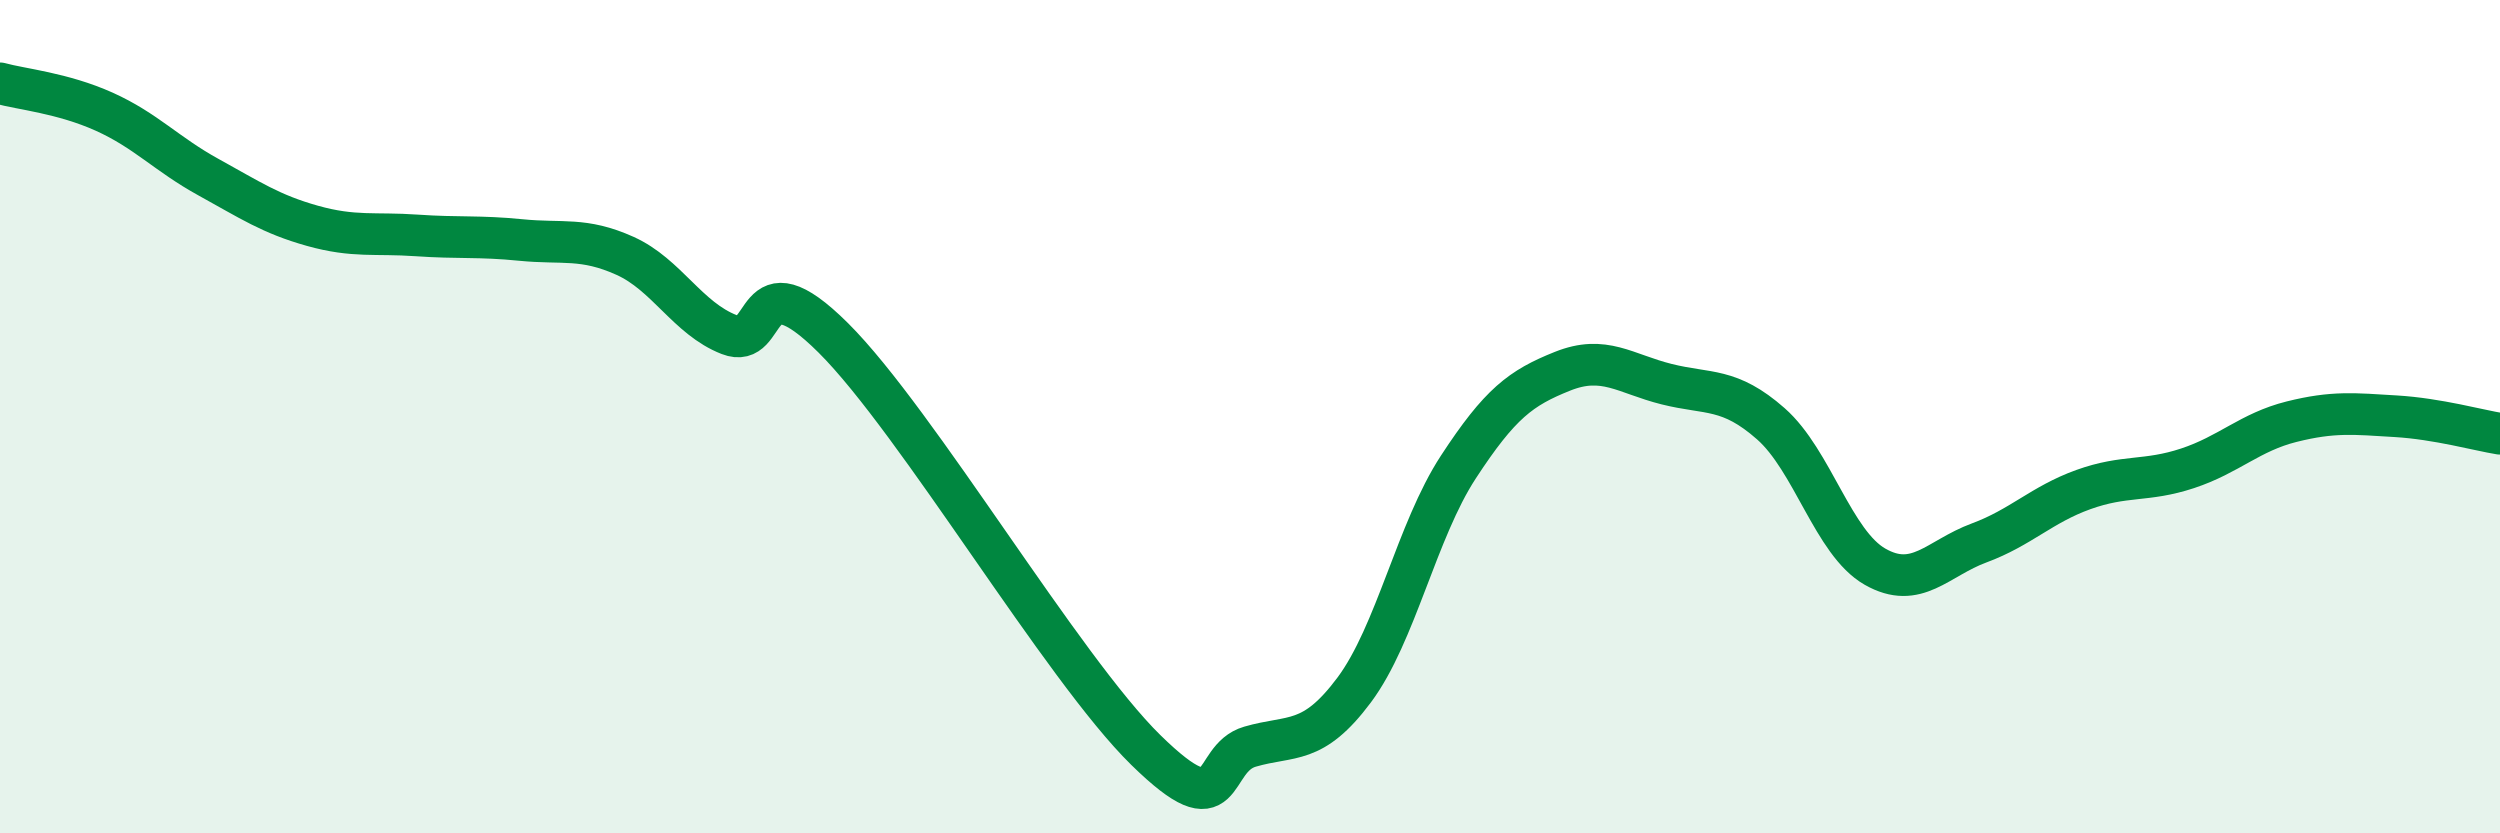
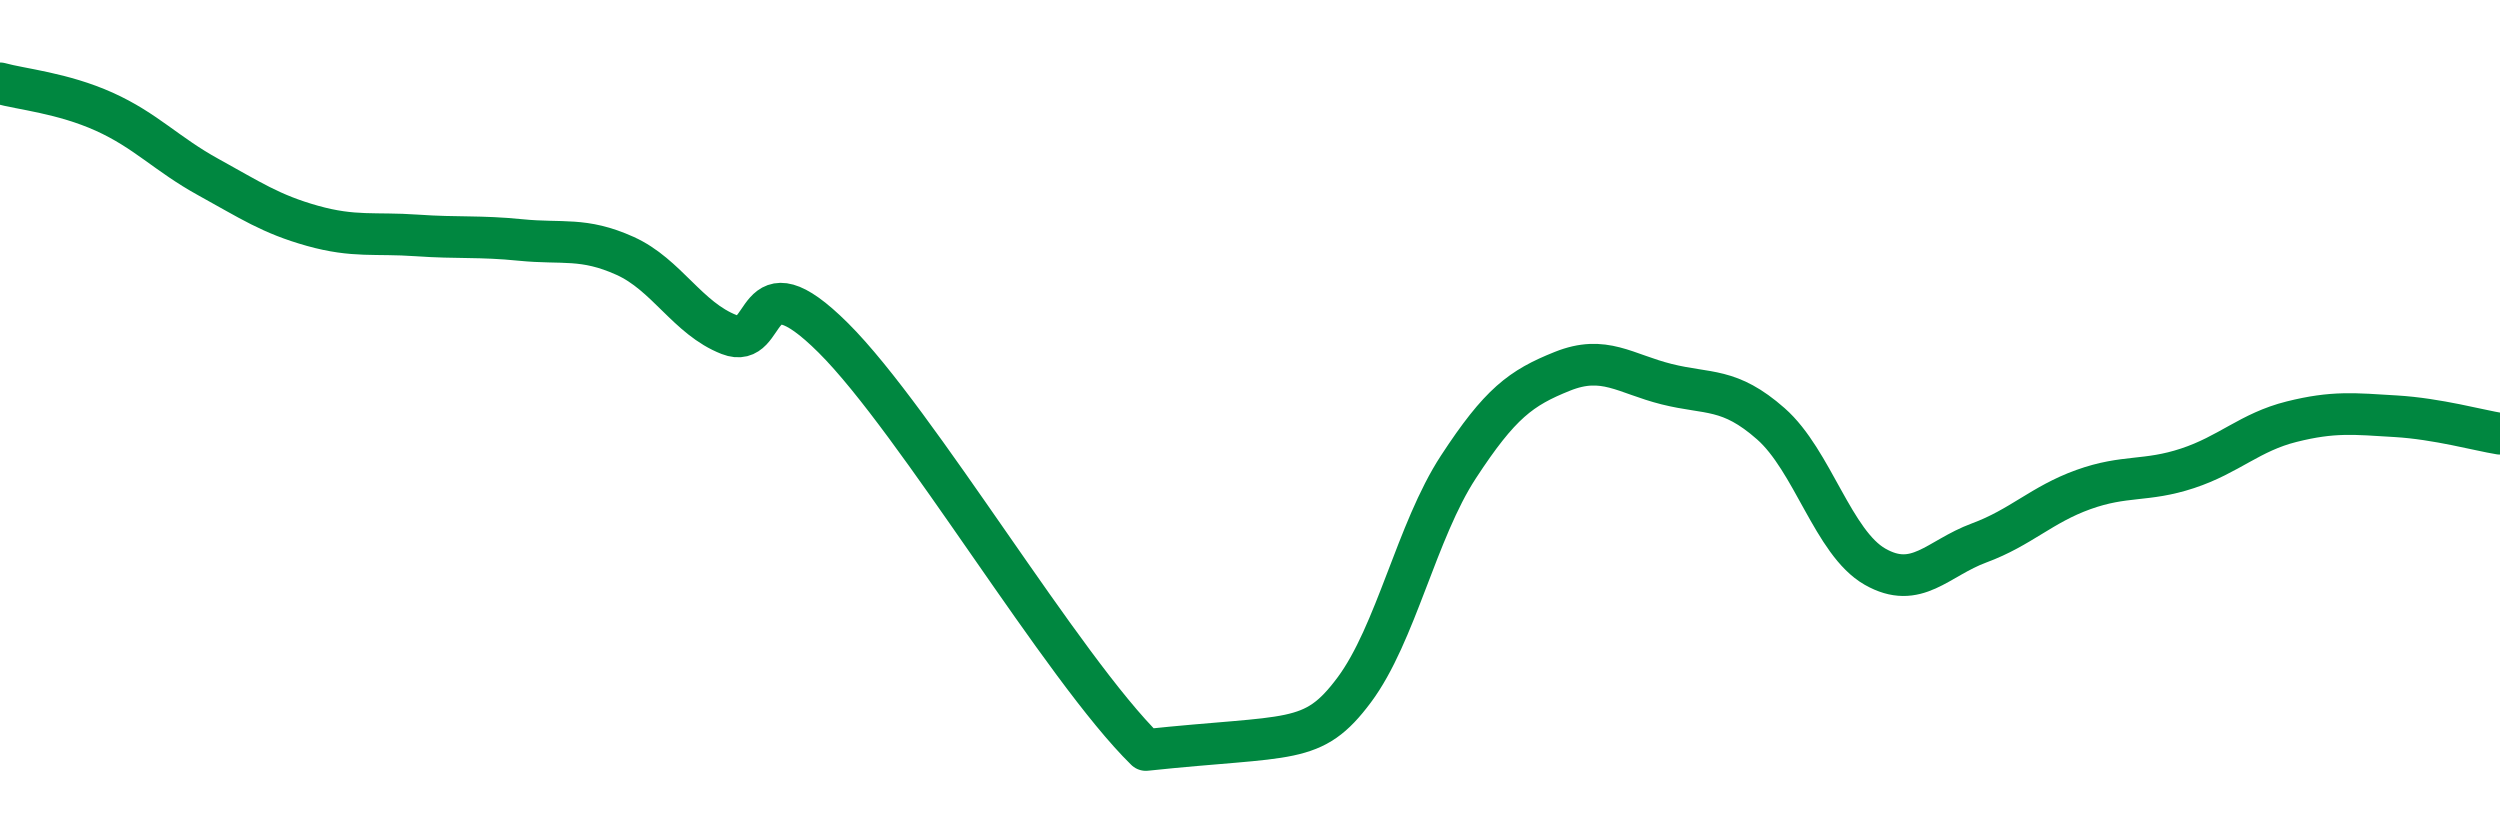
<svg xmlns="http://www.w3.org/2000/svg" width="60" height="20" viewBox="0 0 60 20">
-   <path d="M 0,2 C 0.5,2.14 1.5,2.23 2.5,2.68 C 3.5,3.13 4,3.7 5,4.25 C 6,4.8 6.5,5.14 7.5,5.42 C 8.5,5.7 9,5.58 10,5.65 C 11,5.72 11.5,5.66 12.5,5.76 C 13.5,5.86 14,5.69 15,6.14 C 16,6.59 16.5,7.64 17.5,8.03 C 18.5,8.42 18,6.12 20,8.11 C 22,10.1 25.5,16.04 27.5,18 C 29.5,19.96 29,18.21 30,17.92 C 31,17.63 31.5,17.9 32.5,16.56 C 33.5,15.22 34,12.74 35,11.21 C 36,9.68 36.5,9.31 37.5,8.91 C 38.5,8.51 39,8.97 40,9.22 C 41,9.47 41.5,9.29 42.5,10.17 C 43.5,11.05 44,13.03 45,13.6 C 46,14.17 46.5,13.4 47.5,13.03 C 48.5,12.66 49,12.11 50,11.75 C 51,11.39 51.5,11.57 52.5,11.24 C 53.5,10.91 54,10.37 55,10.12 C 56,9.87 56.5,9.93 57.5,9.99 C 58.5,10.05 59.5,10.33 60,10.41L60 20L0 20Z" fill="#008740" opacity="0.1" stroke-linecap="round" stroke-linejoin="round" />
-   <path d="M 0,2 C 0.5,2.14 1.5,2.23 2.5,2.68 C 3.5,3.13 4,3.7 5,4.25 C 6,4.8 6.5,5.14 7.5,5.42 C 8.5,5.7 9,5.58 10,5.65 C 11,5.72 11.5,5.66 12.5,5.76 C 13.5,5.86 14,5.69 15,6.14 C 16,6.59 16.5,7.64 17.5,8.03 C 18.5,8.42 18,6.12 20,8.11 C 22,10.1 25.5,16.04 27.5,18 C 29.5,19.96 29,18.21 30,17.92 C 31,17.63 31.5,17.9 32.5,16.56 C 33.5,15.22 34,12.74 35,11.21 C 36,9.68 36.5,9.31 37.5,8.91 C 38.5,8.51 39,8.97 40,9.22 C 41,9.47 41.5,9.29 42.5,10.17 C 43.5,11.05 44,13.03 45,13.6 C 46,14.17 46.5,13.4 47.5,13.03 C 48.5,12.66 49,12.11 50,11.75 C 51,11.39 51.5,11.57 52.5,11.24 C 53.5,10.91 54,10.37 55,10.12 C 56,9.87 56.5,9.93 57.5,9.99 C 58.5,10.05 59.5,10.33 60,10.41" stroke="#008740" stroke-width="1" fill="none" stroke-linecap="round" stroke-linejoin="round" />
+   <path d="M 0,2 C 0.5,2.14 1.5,2.23 2.5,2.68 C 3.5,3.13 4,3.7 5,4.25 C 6,4.8 6.5,5.14 7.5,5.42 C 8.5,5.7 9,5.58 10,5.65 C 11,5.72 11.5,5.66 12.5,5.76 C 13.5,5.86 14,5.69 15,6.14 C 16,6.59 16.5,7.64 17.5,8.03 C 18.5,8.42 18,6.12 20,8.11 C 22,10.1 25.5,16.04 27.5,18 C 31,17.63 31.5,17.9 32.5,16.56 C 33.5,15.22 34,12.74 35,11.21 C 36,9.68 36.5,9.31 37.5,8.91 C 38.5,8.51 39,8.97 40,9.22 C 41,9.47 41.5,9.29 42.5,10.17 C 43.5,11.05 44,13.03 45,13.6 C 46,14.17 46.5,13.4 47.5,13.03 C 48.5,12.66 49,12.11 50,11.75 C 51,11.39 51.5,11.57 52.5,11.24 C 53.5,10.91 54,10.37 55,10.12 C 56,9.87 56.5,9.93 57.5,9.99 C 58.5,10.05 59.5,10.33 60,10.41" stroke="#008740" stroke-width="1" fill="none" stroke-linecap="round" stroke-linejoin="round" />
</svg>